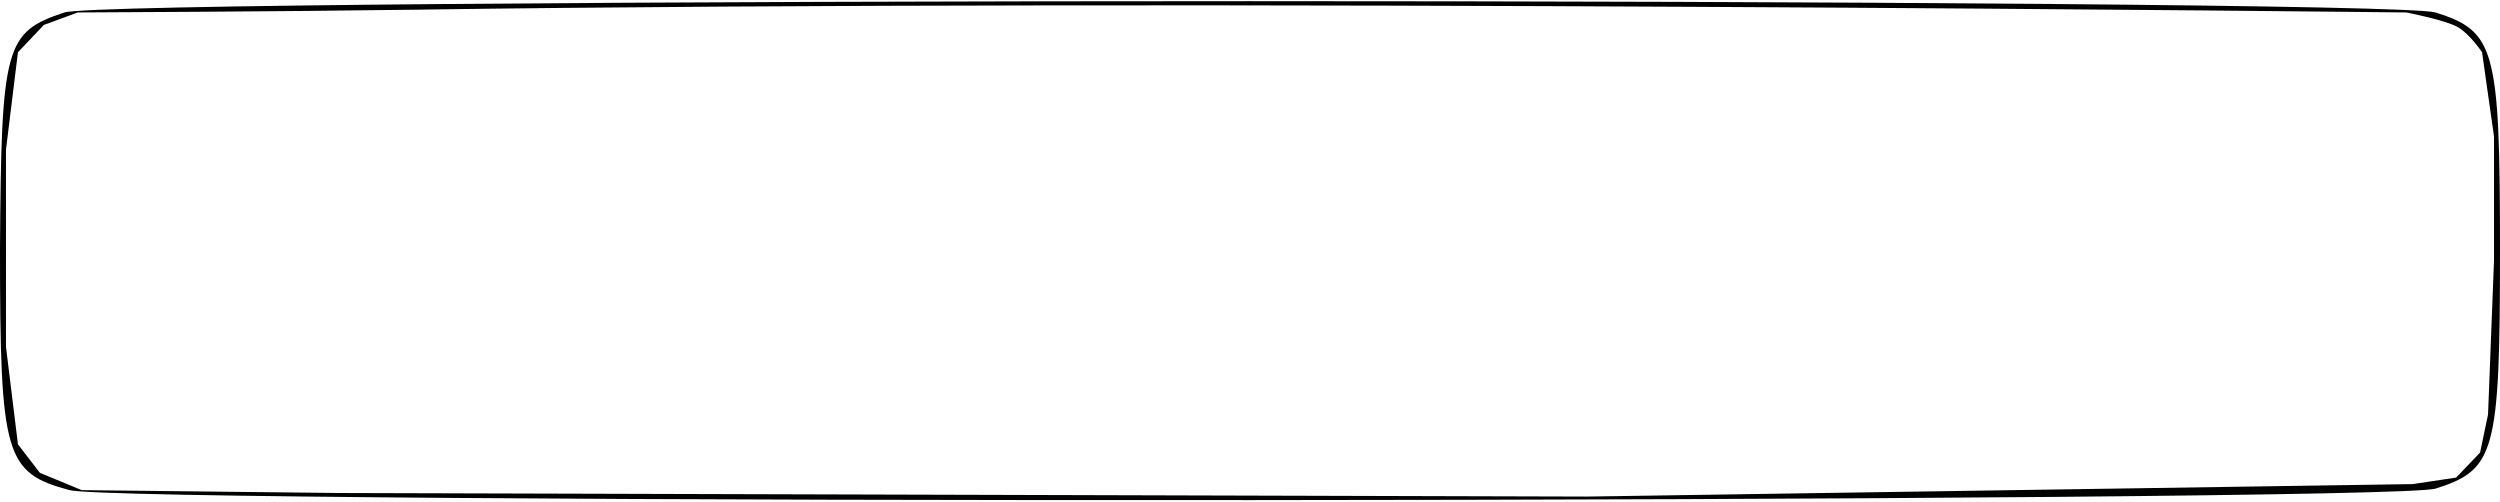
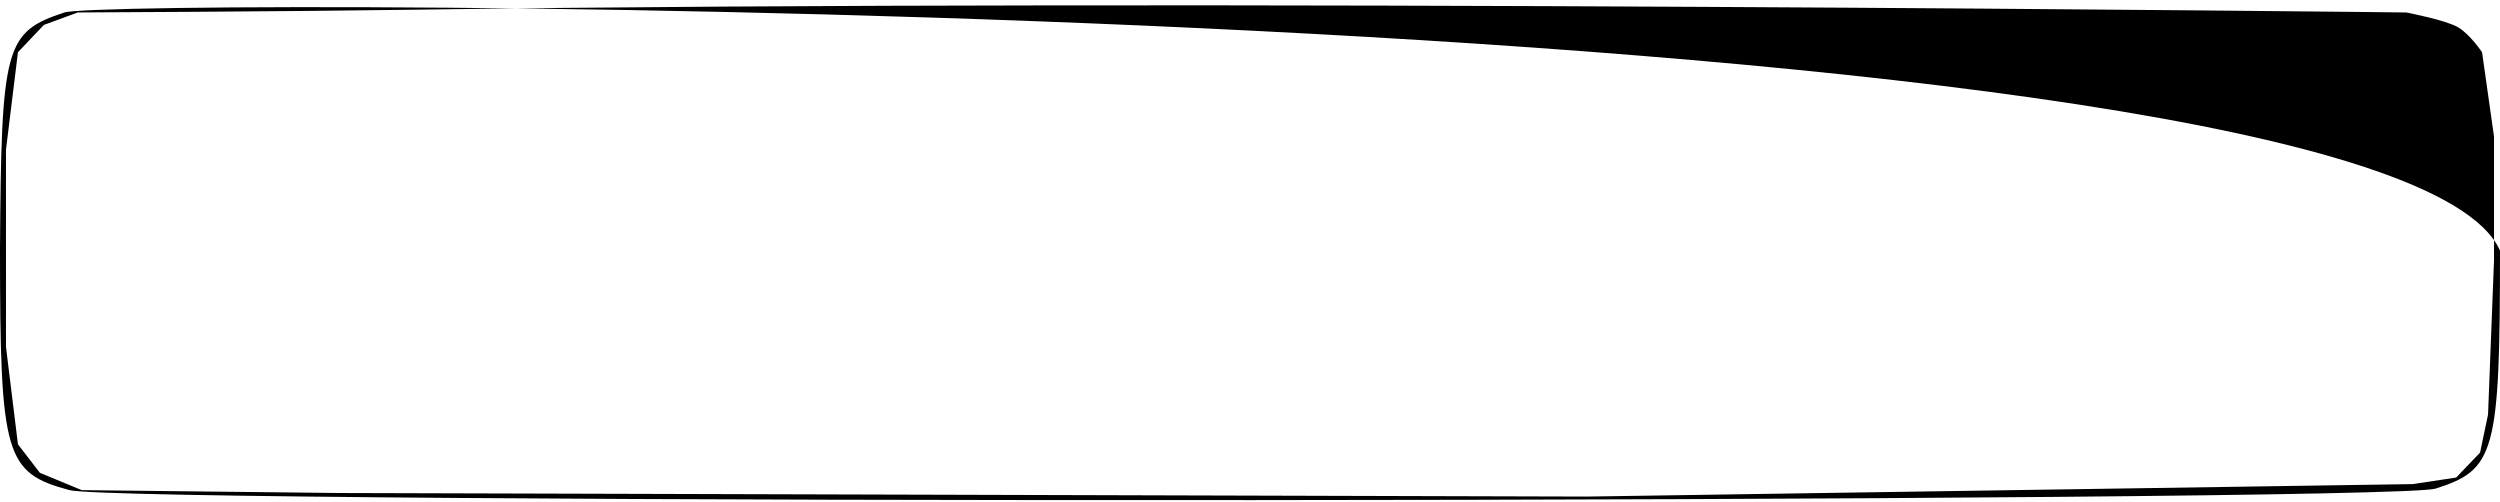
<svg xmlns="http://www.w3.org/2000/svg" width="972" height="195" viewBox="0 0 972 195" fill="none">
-   <path d="M25.06 4.847C1.965 12.463 0.491 17.736 0 96.825C0 177.379 1.965 183.823 27.025 190.56C46.68 196.126 928.76 195.54 946.94 189.975C970.035 182.651 972 176.207 972 97.411C972 18.614 970.035 12.17 946.94 4.847C927.777 -1.011 42.749 -1.011 25.06 4.847ZM955.722 10.615C960.425 13.418 965.024 20.315 965.024 20.315L969.675 53.11V101.148L967.349 161.196L964.249 175.977L954.947 185.677L938.096 188.217L616.995 193.067L131.77 191.682L31.78 190.56L15.502 183.829L6.976 172.744L2.325 134.867V96.825V58.191L6.976 20.315L17.053 9.691L30.23 4.847C30.23 4.847 110.381 4.507 160.45 3.782C463.37 -0.608 935.569 4.847 935.569 4.847C935.569 4.847 951.02 7.812 955.722 10.615Z" fill="black" />
+   <path d="M25.06 4.847C1.965 12.463 0.491 17.736 0 96.825C0 177.379 1.965 183.823 27.025 190.56C46.68 196.126 928.76 195.54 946.94 189.975C970.035 182.651 972 176.207 972 97.411C927.777 -1.011 42.749 -1.011 25.06 4.847ZM955.722 10.615C960.425 13.418 965.024 20.315 965.024 20.315L969.675 53.11V101.148L967.349 161.196L964.249 175.977L954.947 185.677L938.096 188.217L616.995 193.067L131.77 191.682L31.78 190.56L15.502 183.829L6.976 172.744L2.325 134.867V96.825V58.191L6.976 20.315L17.053 9.691L30.23 4.847C30.23 4.847 110.381 4.507 160.45 3.782C463.37 -0.608 935.569 4.847 935.569 4.847C935.569 4.847 951.02 7.812 955.722 10.615Z" fill="black" />
</svg>